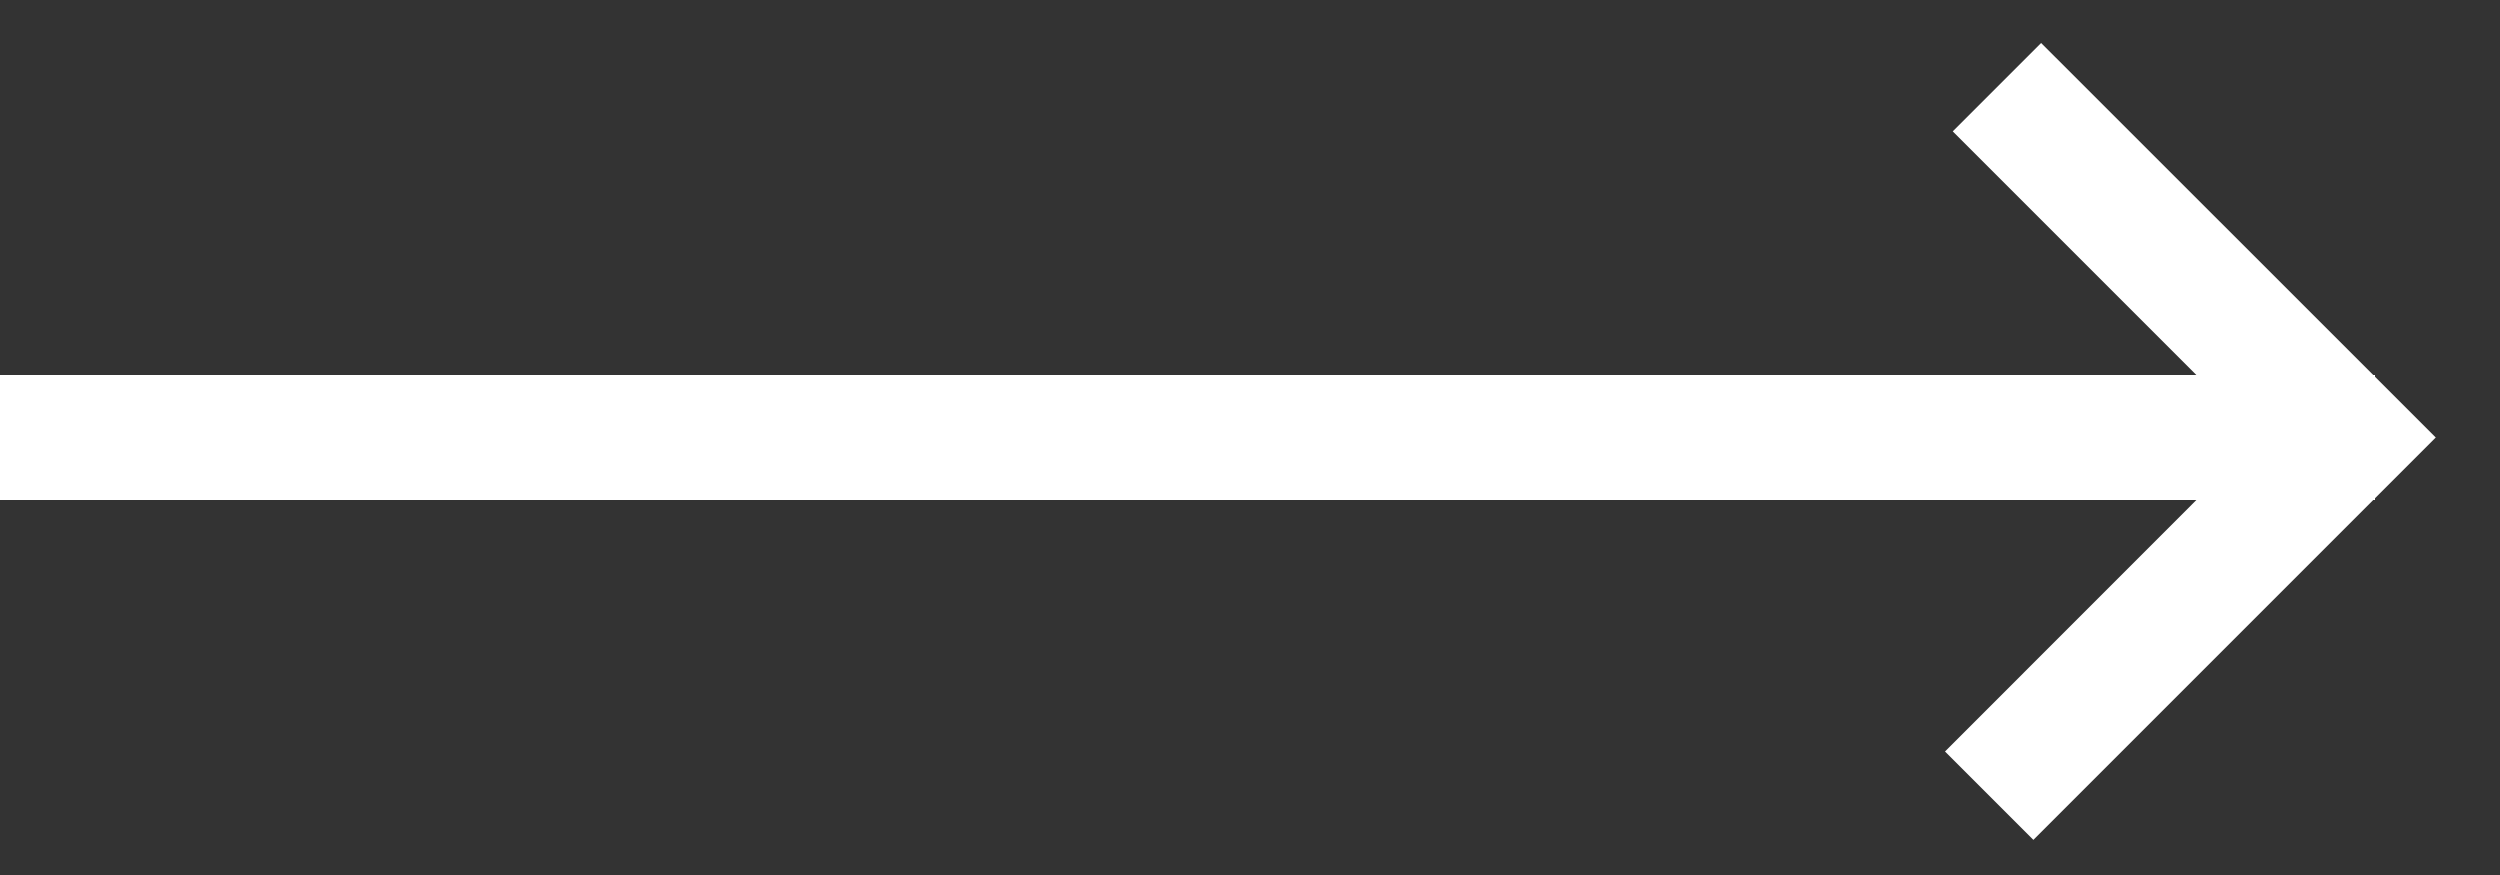
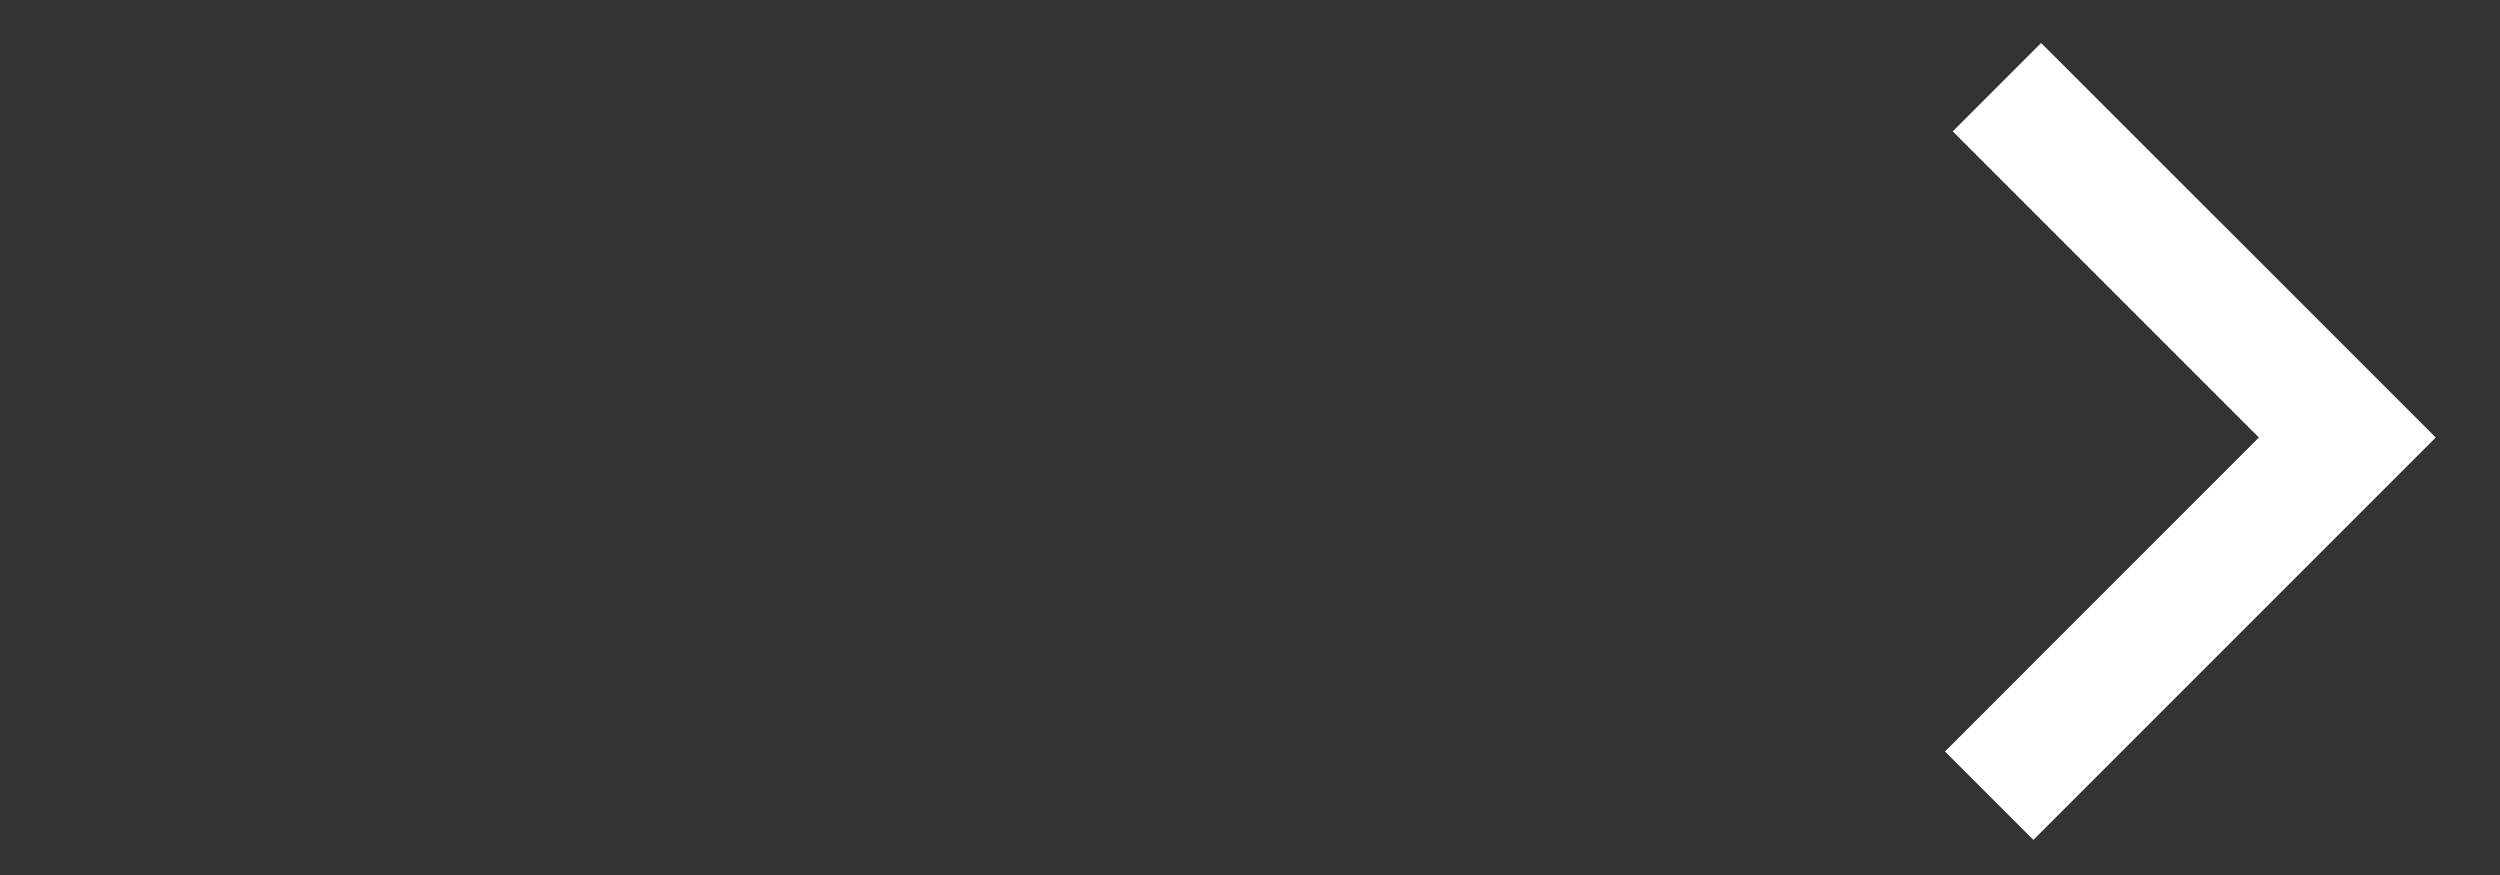
<svg xmlns="http://www.w3.org/2000/svg" width="20" height="7" viewBox="0 0 20 7" fill="none">
  <rect x="0" y="0" width="20" height="7" fill="#333333" stroke="none" />
-   <rect y="3" width="19" height="1" fill="white" />
  <path fill-rule="evenodd" clip-rule="evenodd" d="M18.779 2.793L18.779 2.793L19.486 3.5L16.267 6.719L15.56 6.012L18.071 3.5L15.622 1.051L16.329 0.344L18.779 2.793Z" fill="white" />
</svg>